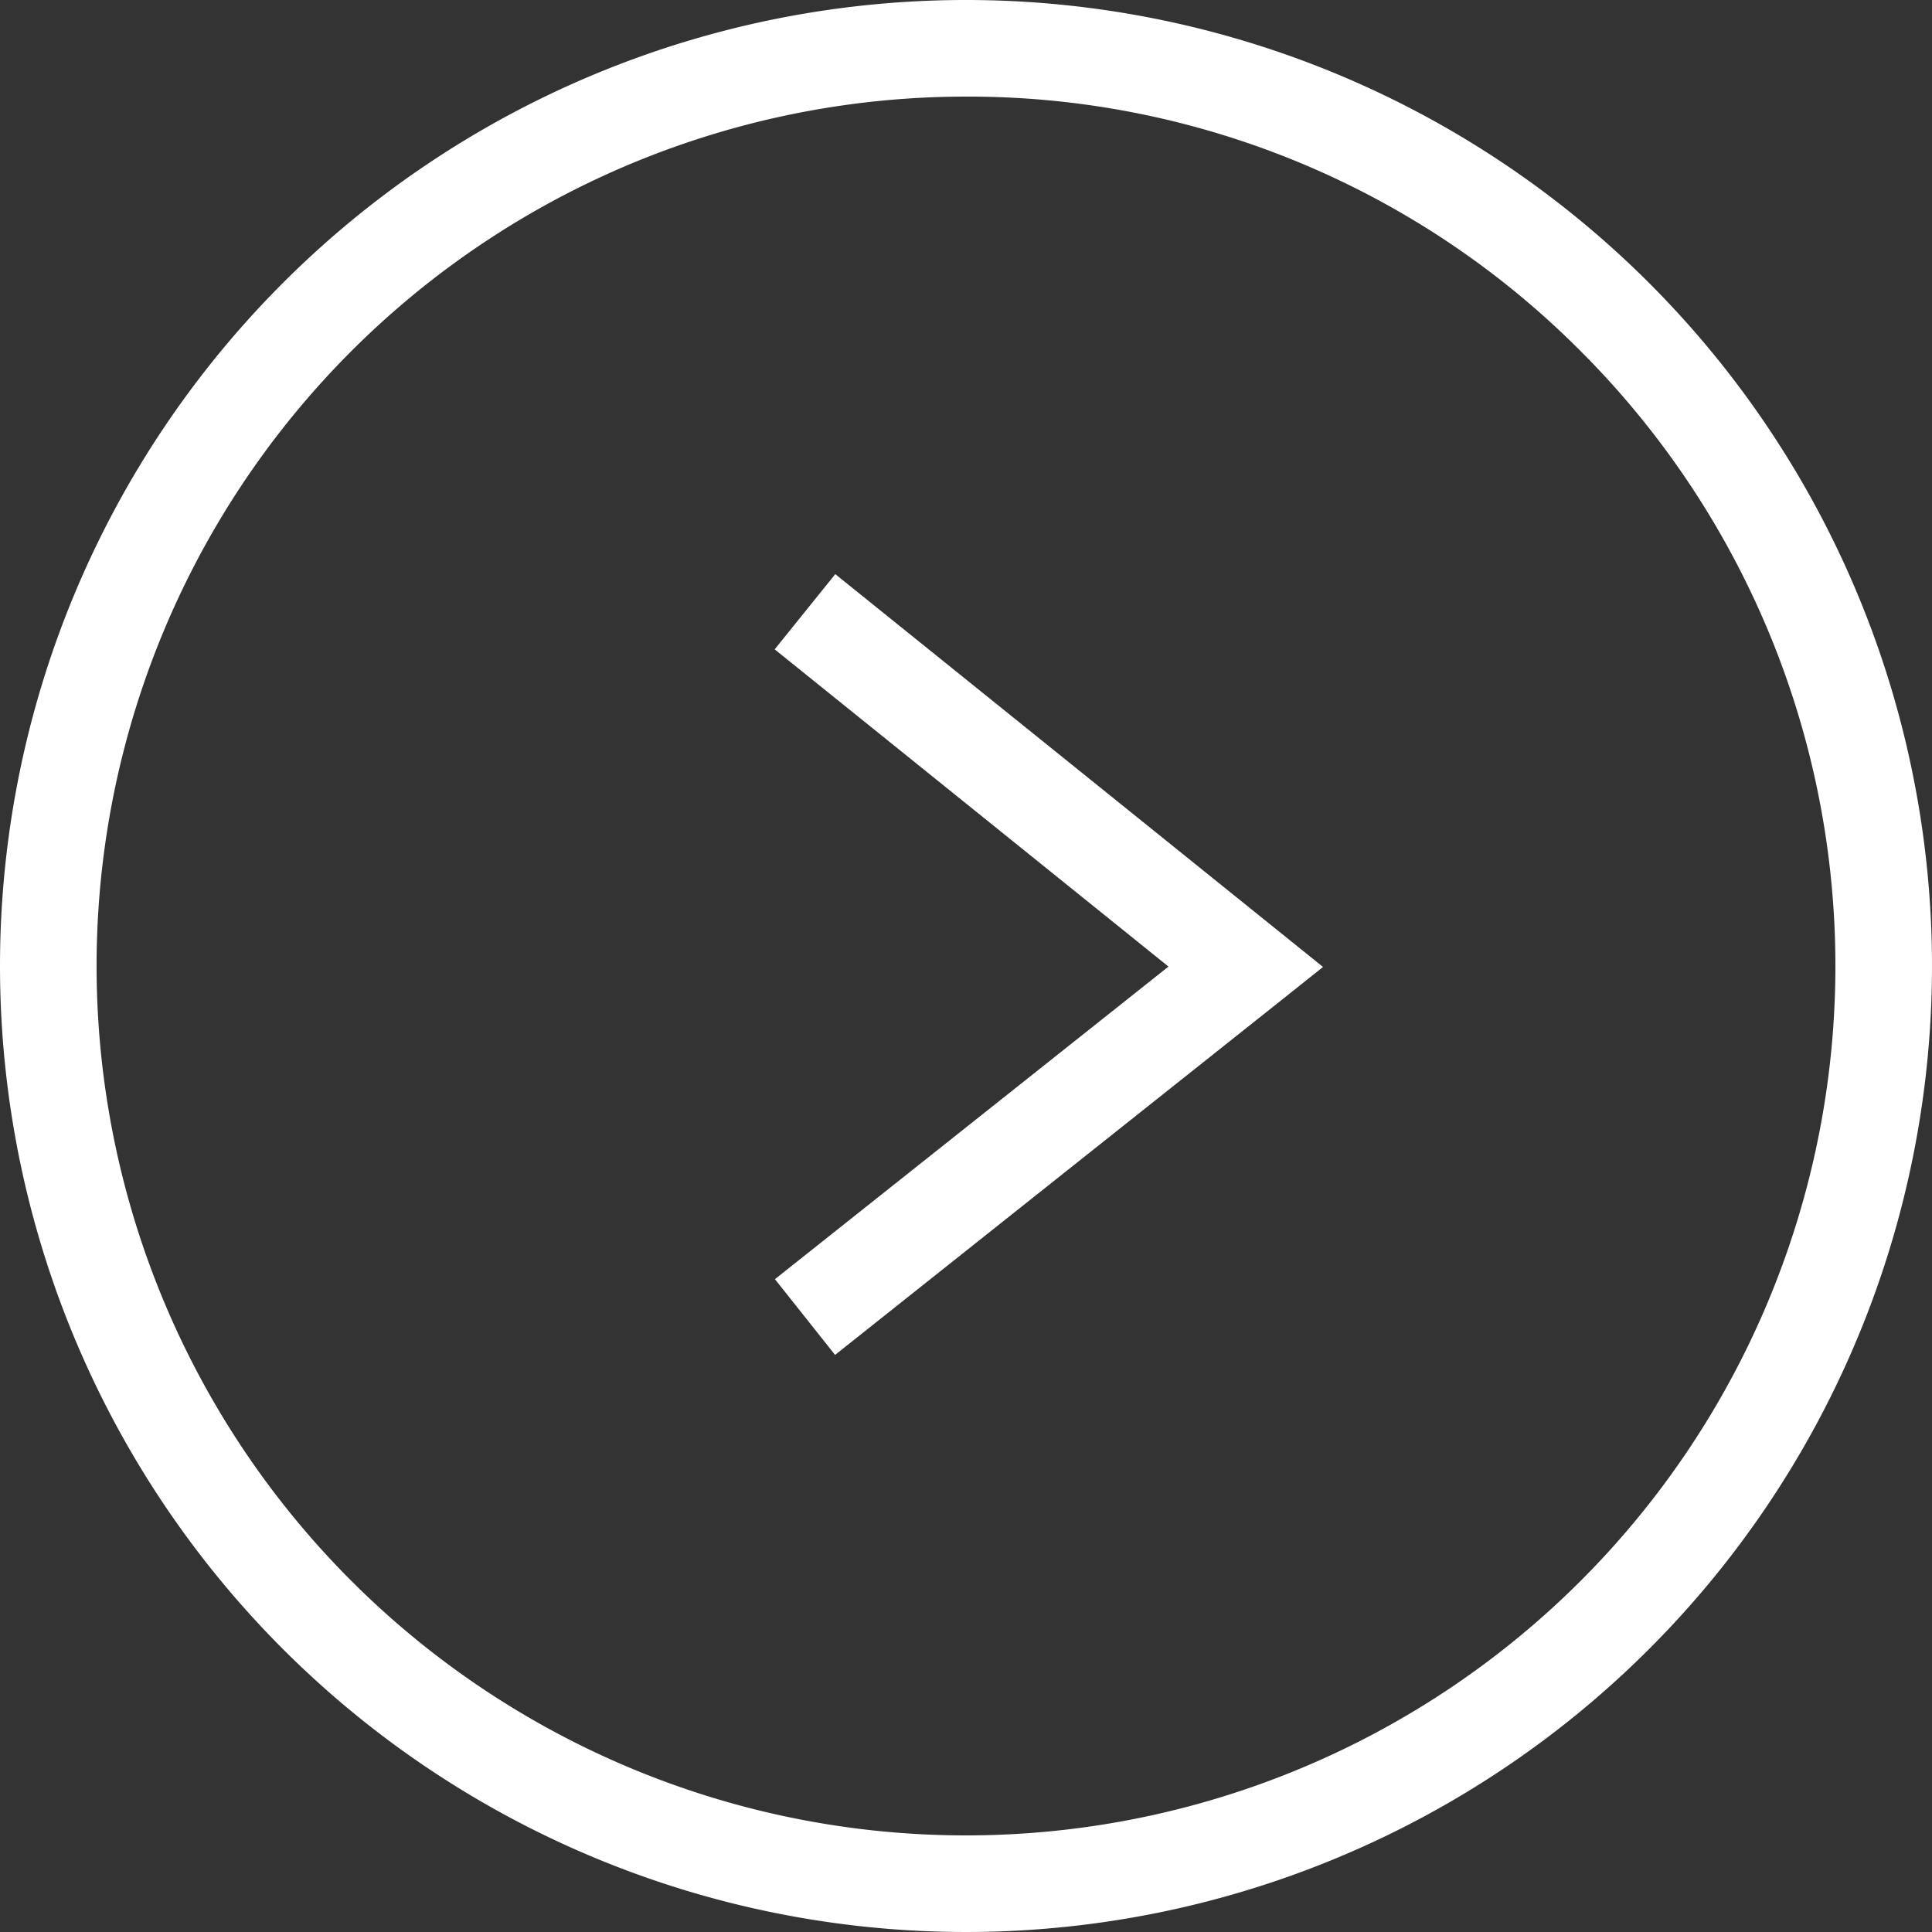
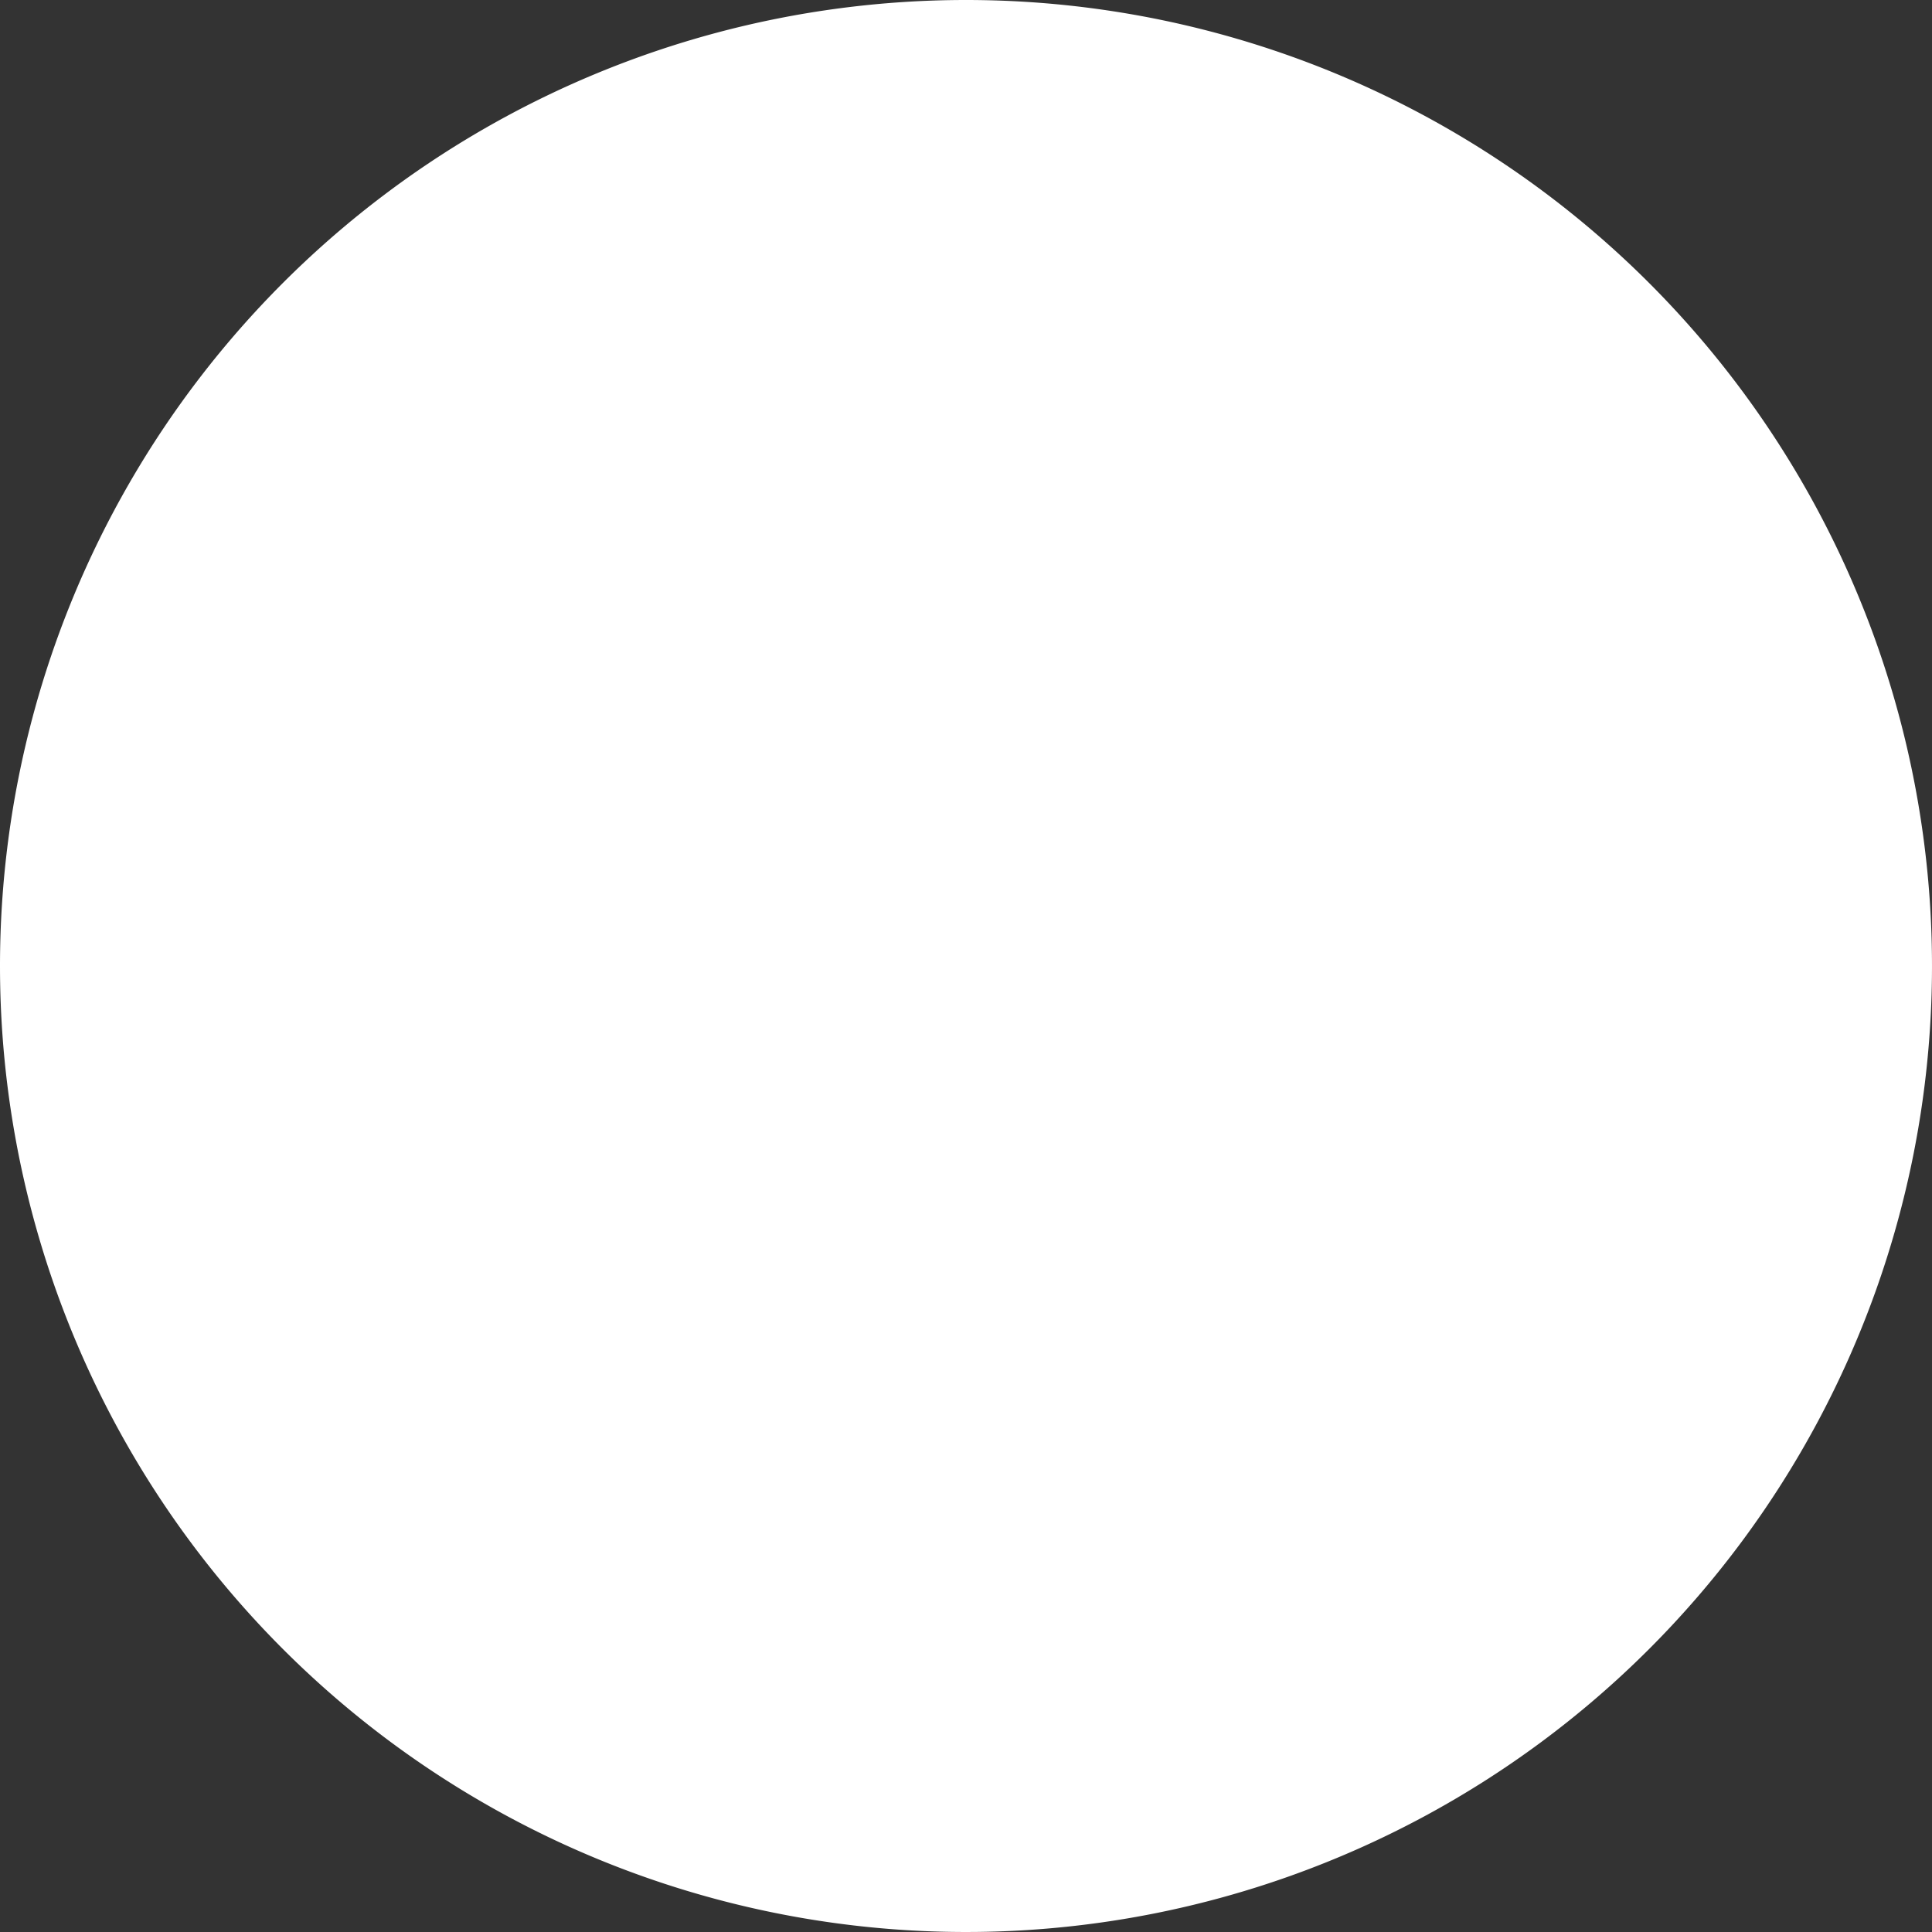
<svg xmlns="http://www.w3.org/2000/svg" width="30" height="30" viewBox="0 0 30 30">
  <rect x="0" y="0" width="30" height="30" fill="#333333" stroke="none" />
  <g id="グループ_3637" data-name="グループ 3637" transform="translate(-880 -3551)">
    <g id="グループ_3623" data-name="グループ 3623">
-       <path id="楕円形_5" data-name="楕円形 5" d="M15,1.5A13.5,13.5,0,0,0,5.454,24.546,13.5,13.5,0,1,0,24.546,5.454,13.412,13.412,0,0,0,15,1.5M15,0A15,15,0,1,1,0,15,15,15,0,0,1,15,0Z" transform="translate(880 3551)" fill="#fff" />
-       <path id="パス_25692" data-name="パス 25692" d="M13590.783-17702.52l-.934-1.176,6.111-4.854-6.115-4.926.941-1.168,7.574,6.1-.733.584Z" transform="translate(-12697.816 21274.559)" fill="#fff" />
+       <path id="楕円形_5" data-name="楕円形 5" d="M15,1.5M15,0A15,15,0,1,1,0,15,15,15,0,0,1,15,0Z" transform="translate(880 3551)" fill="#fff" />
    </g>
  </g>
</svg>